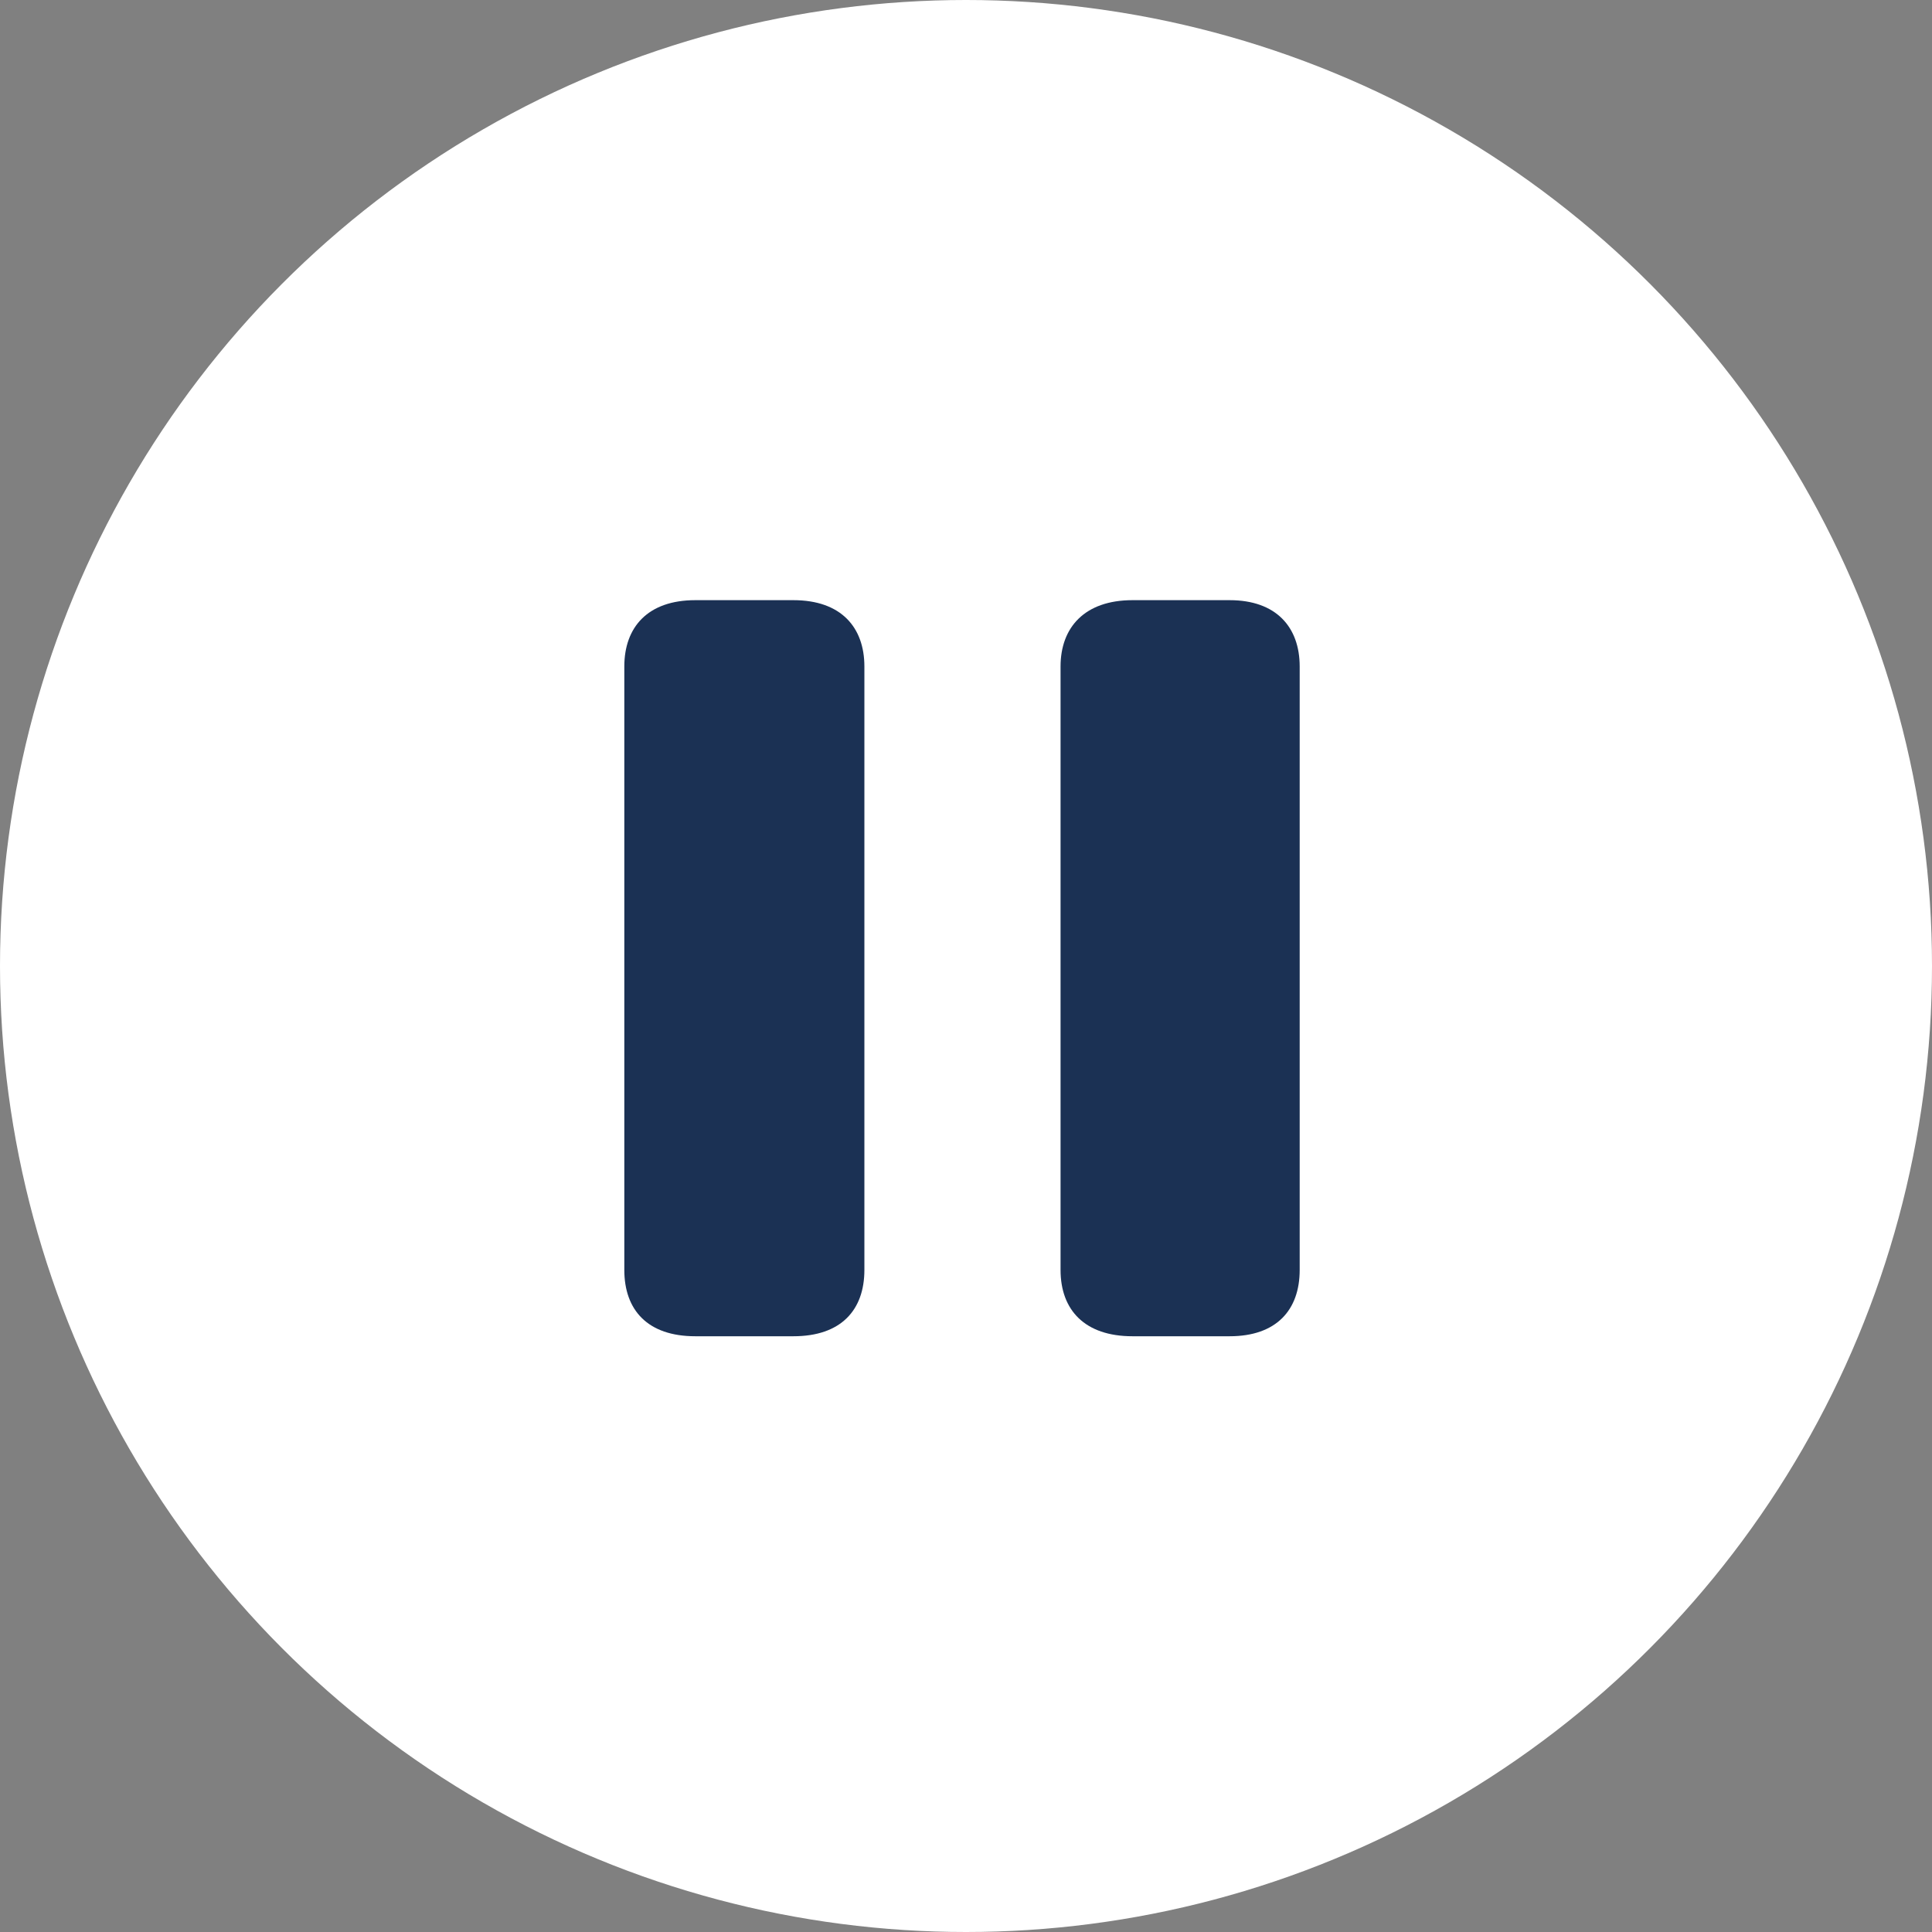
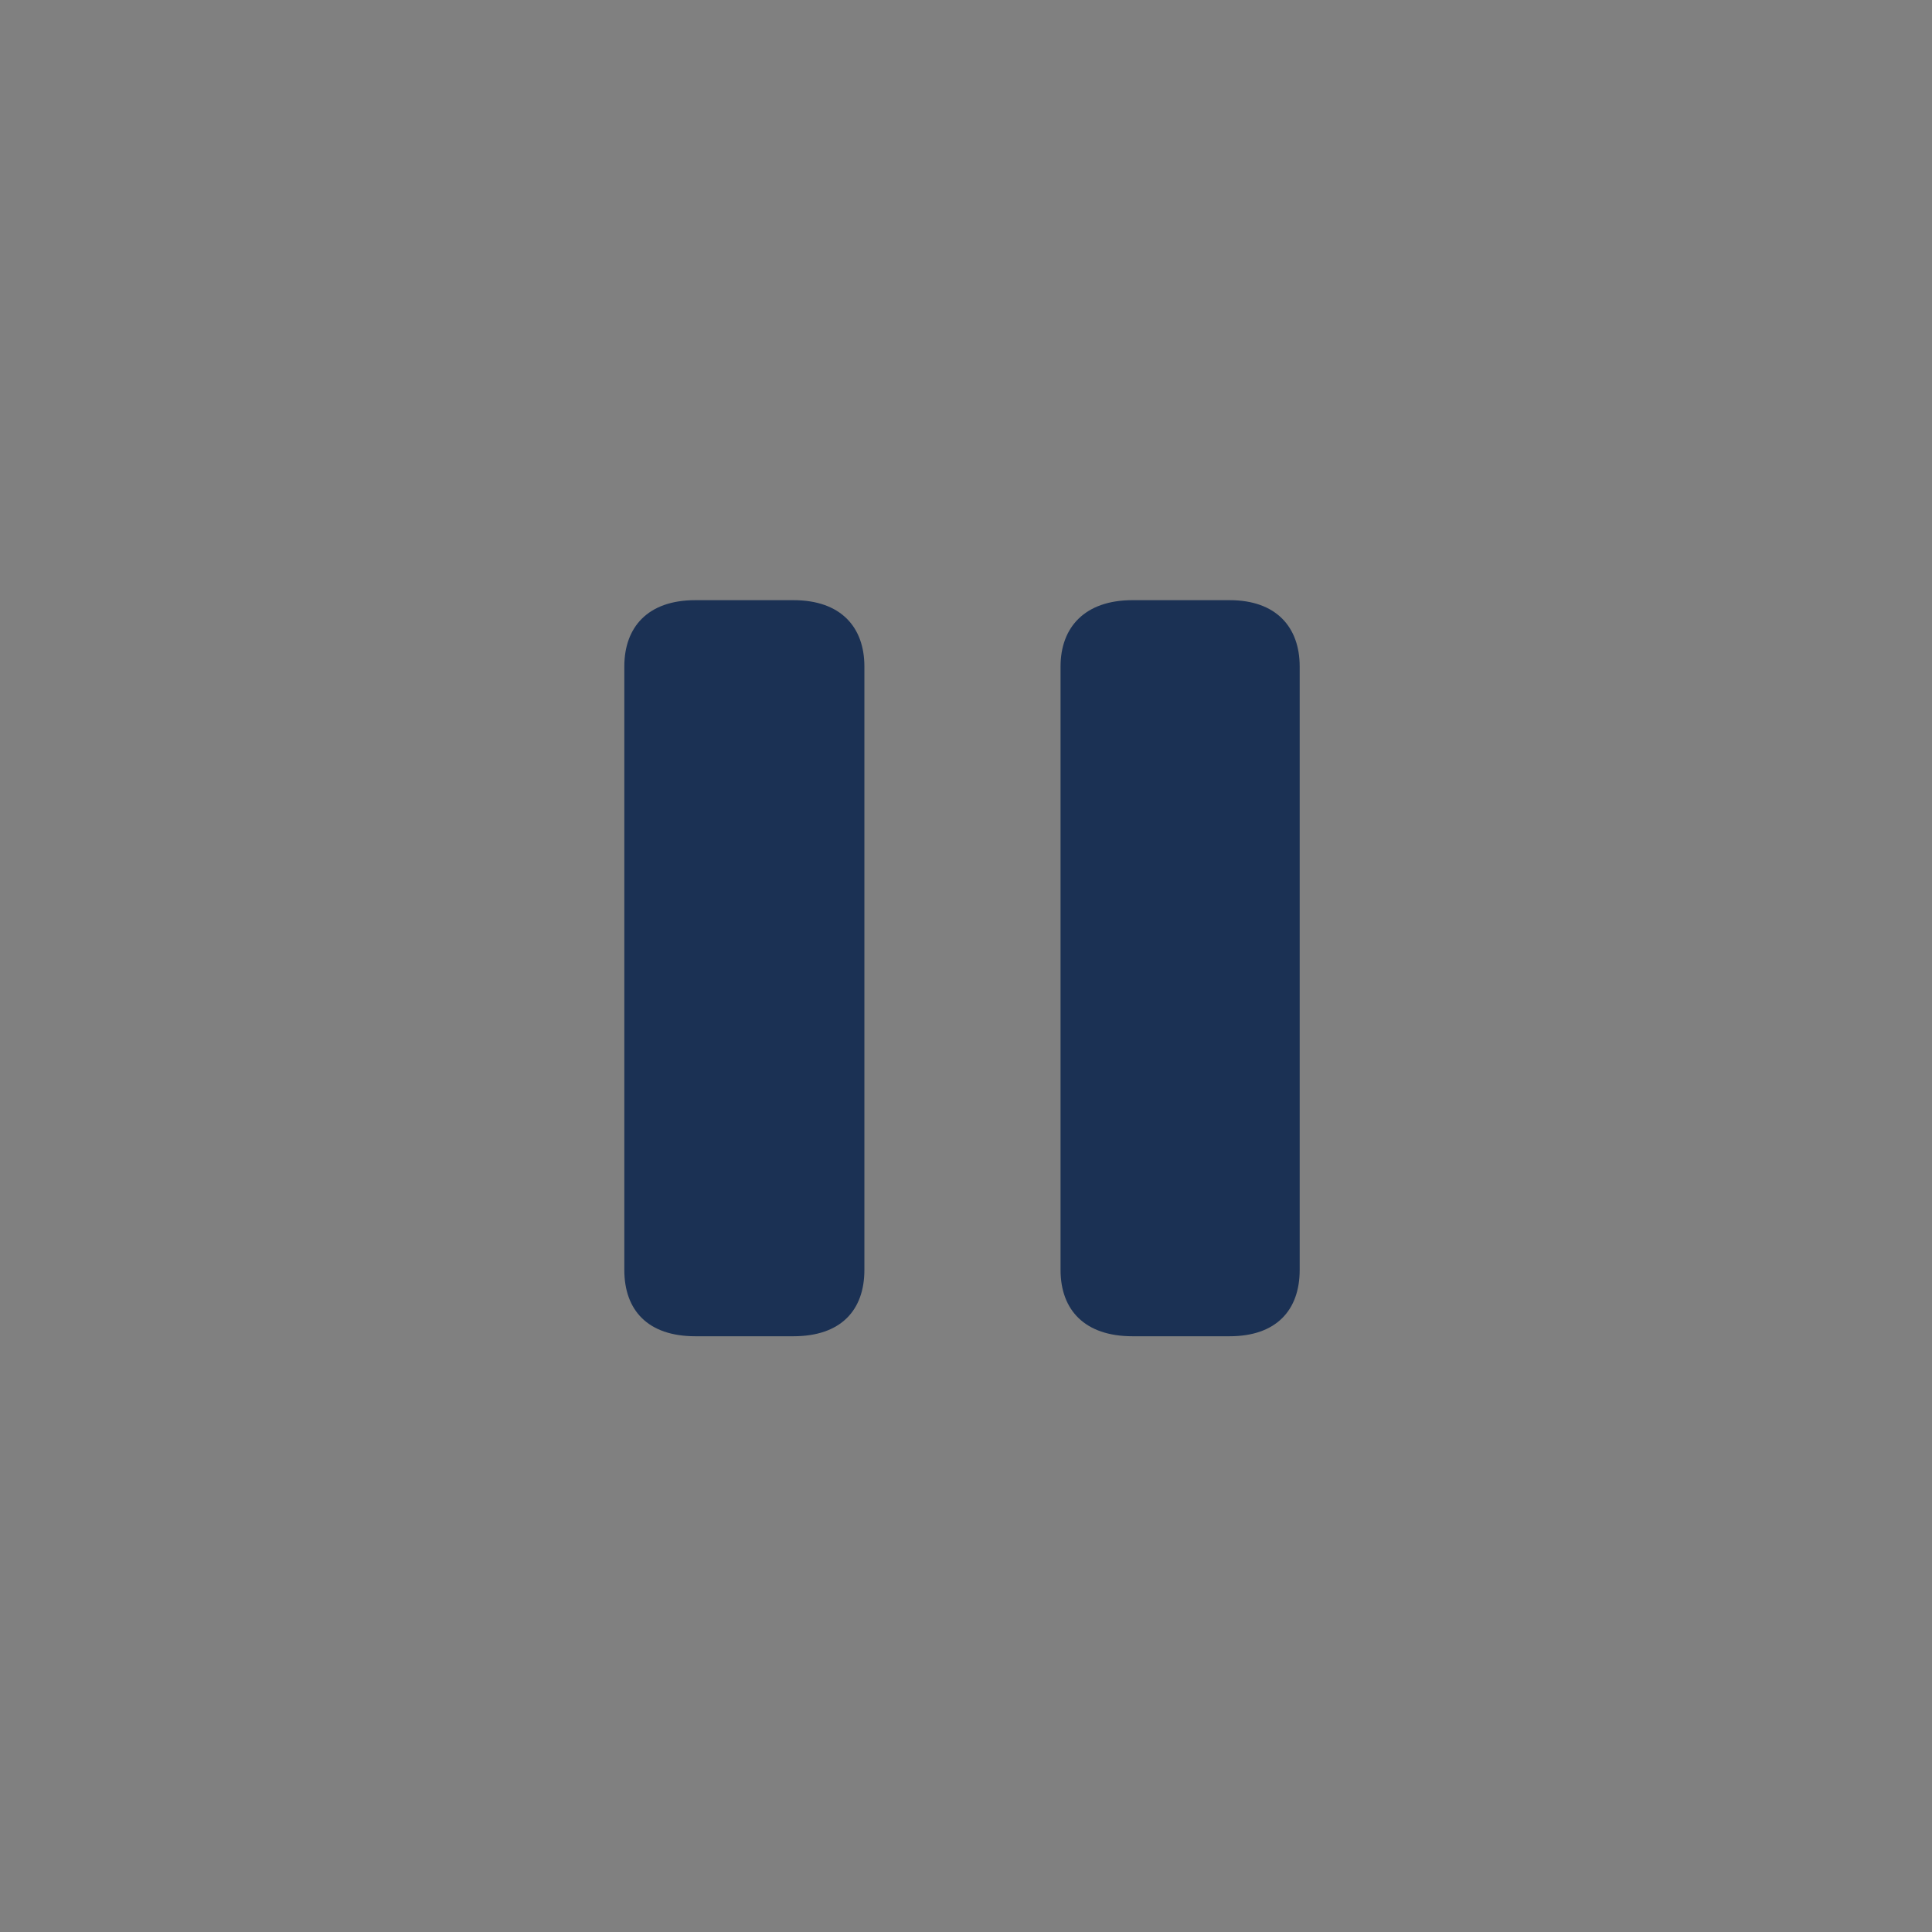
<svg xmlns="http://www.w3.org/2000/svg" width="372" height="372" viewBox="0 0 372 372" fill="none">
  <rect x="0" y="0" width="372" height="372" fill="#808080" stroke="none" />
-   <circle cx="186" cy="186" r="186" fill="white" />
  <path d="M133.88 257.291H152.765C161.938 257.291 166.435 252.255 166.435 244.521V128.33C166.435 120.776 161.938 115.56 152.765 115.56H133.88C124.707 115.56 120.21 120.776 120.21 128.33V244.521C120.21 252.255 124.707 257.291 133.88 257.291ZM218.055 257.291H236.761C245.754 257.291 250.25 252.255 250.25 244.521V128.33C250.25 120.776 245.754 115.56 236.761 115.56H218.055C208.882 115.56 204.206 120.776 204.206 128.33V244.521C204.206 252.255 208.882 257.291 218.055 257.291Z" fill="#1B3154" />
</svg>